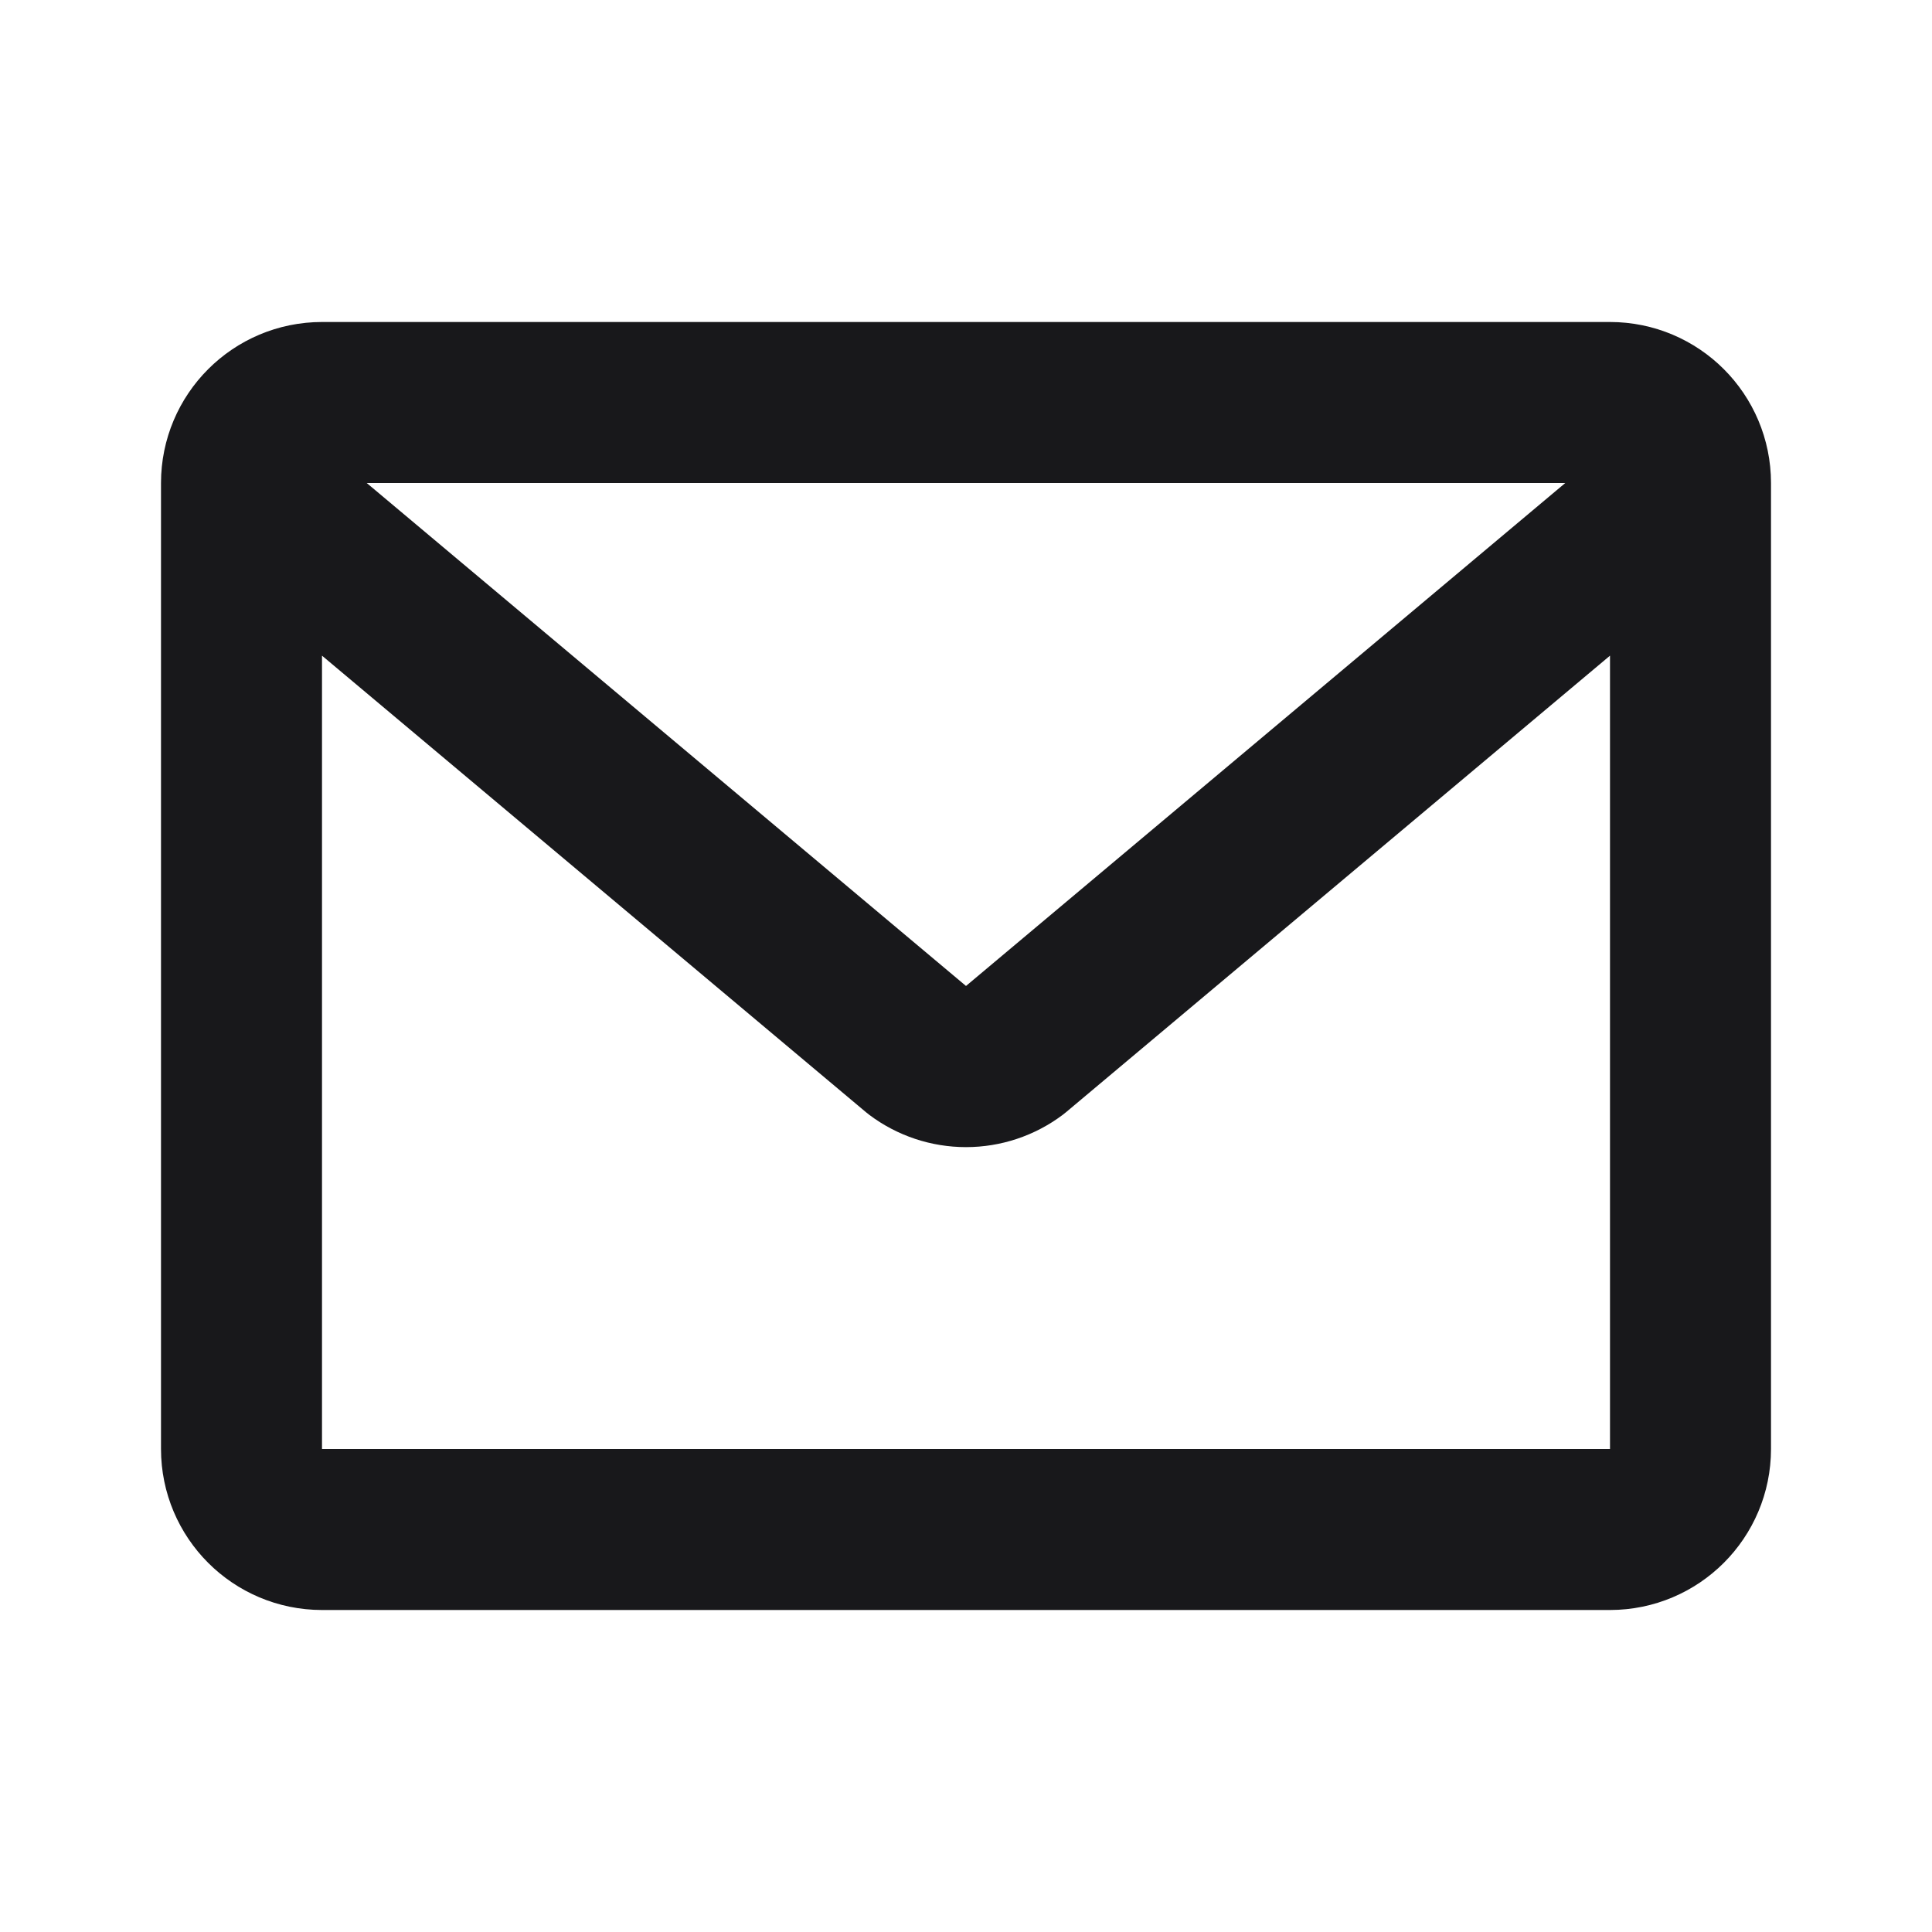
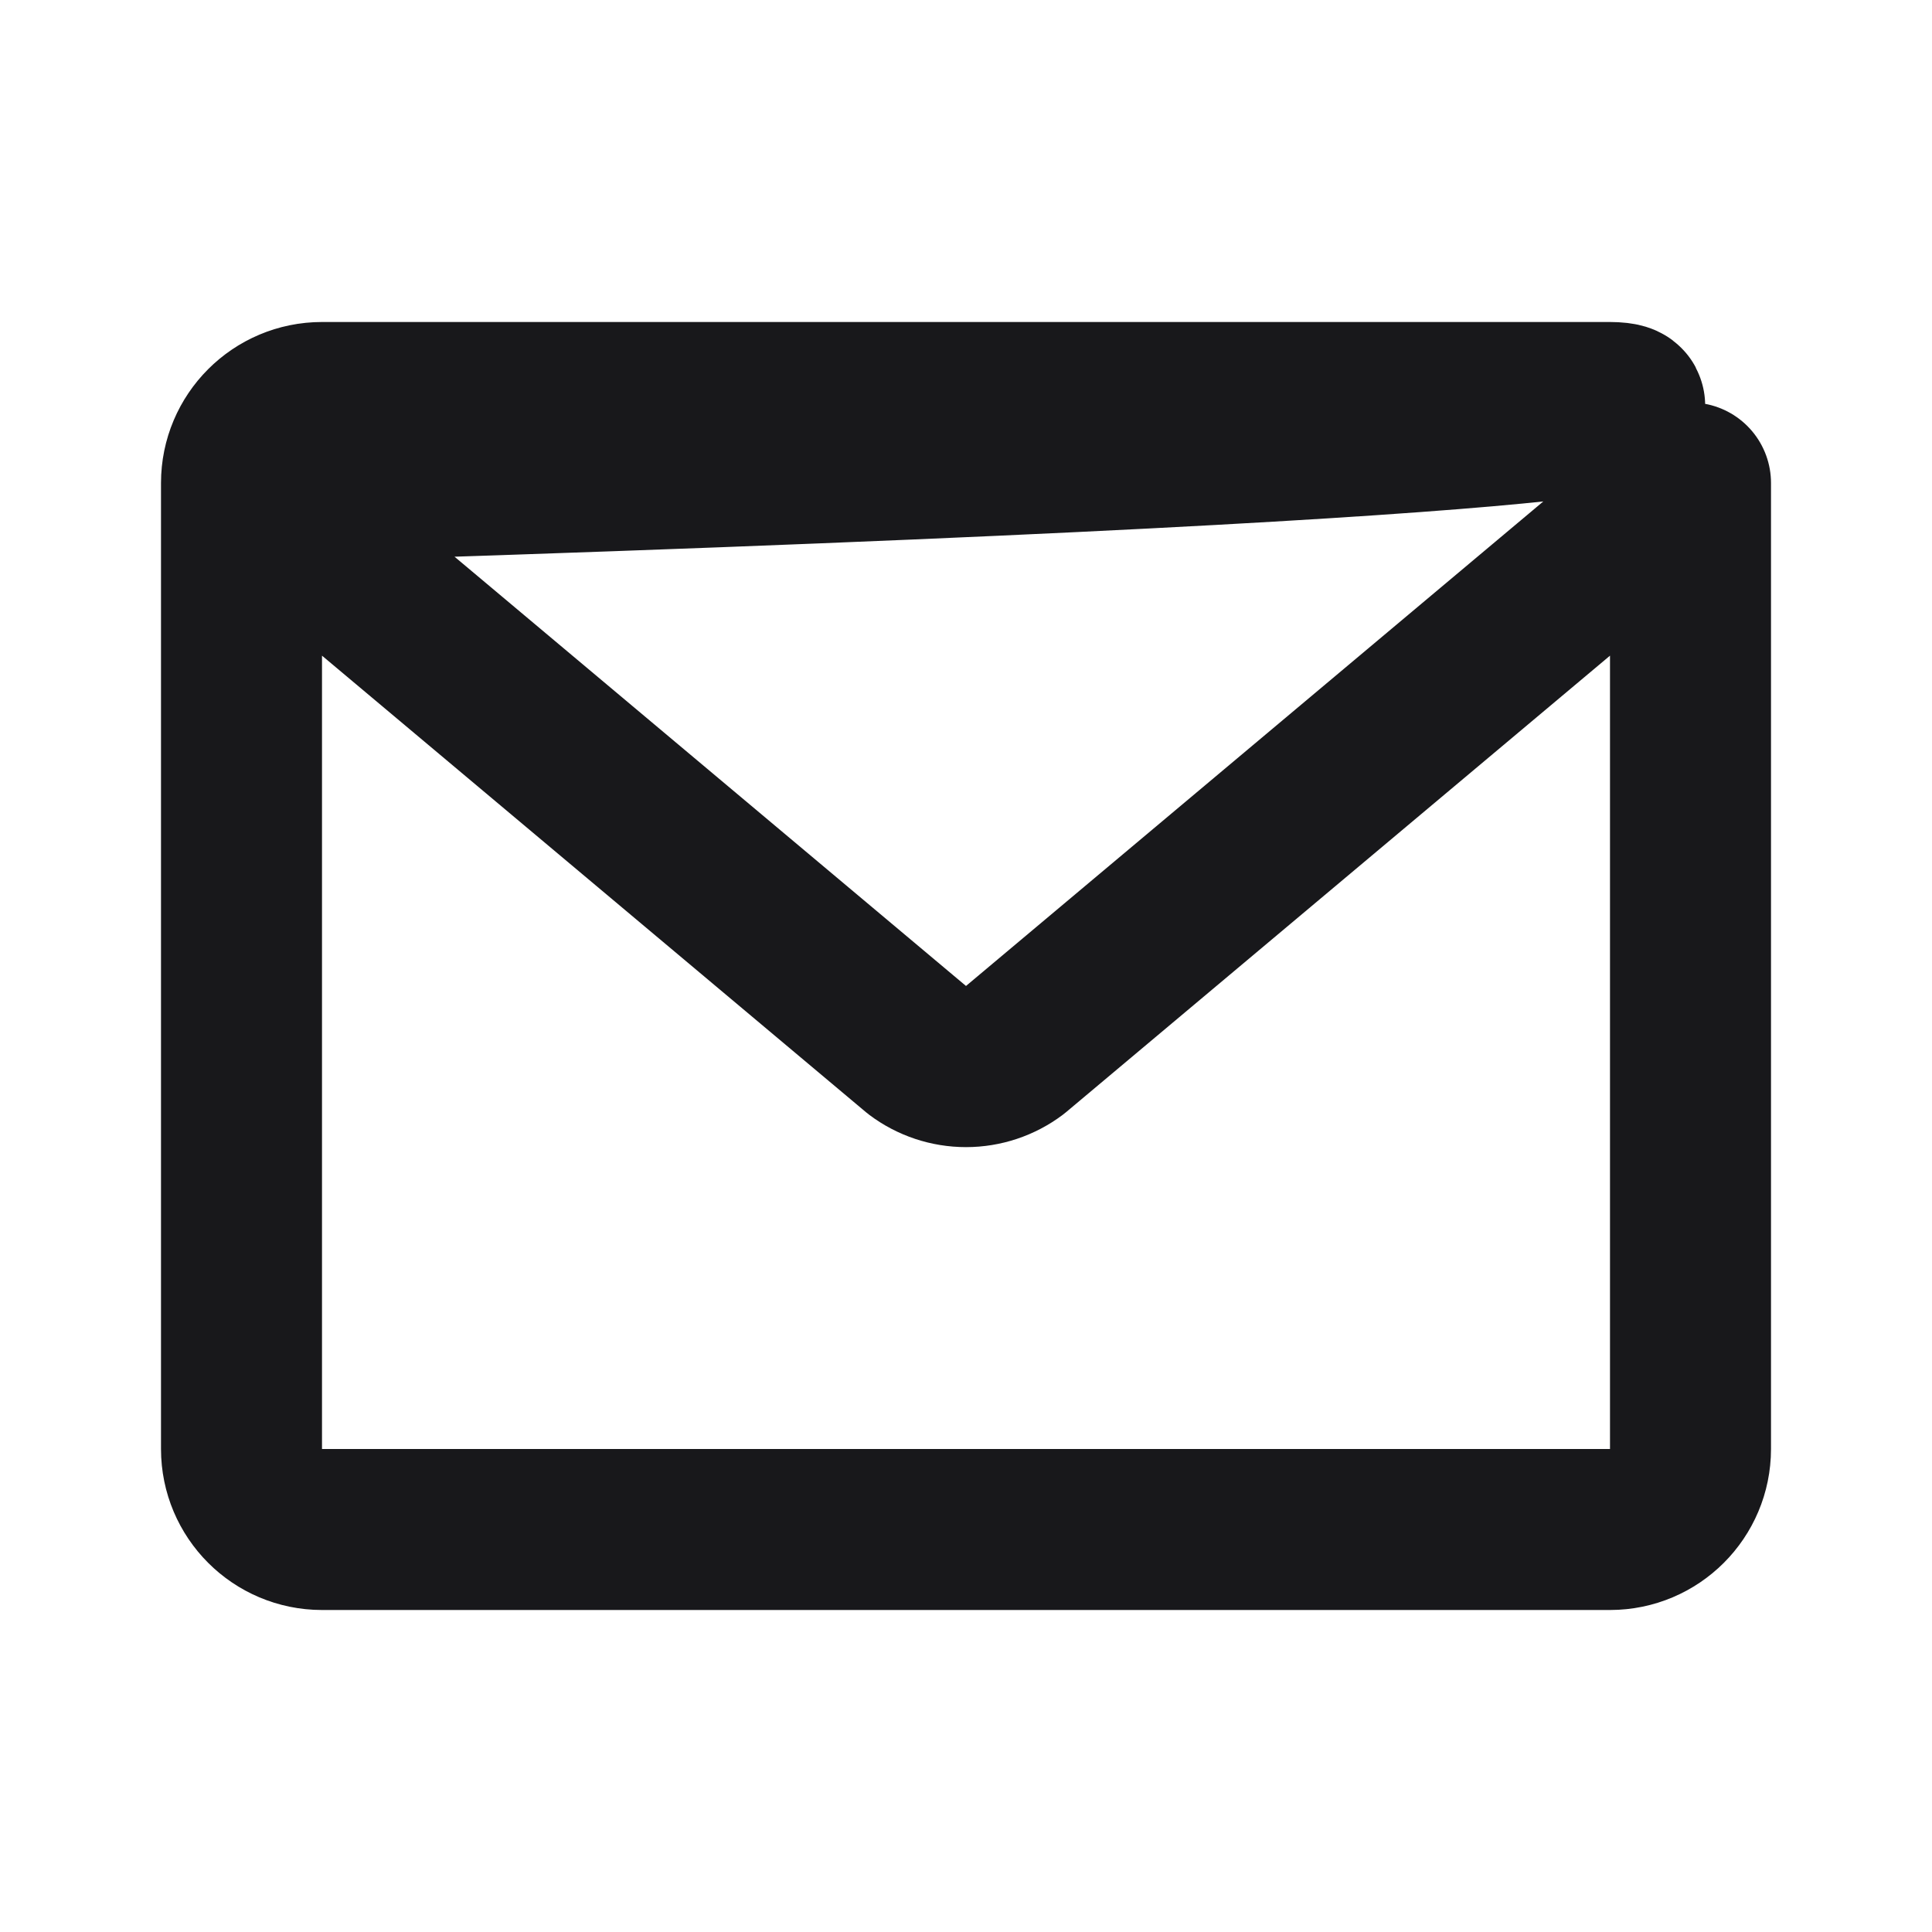
<svg xmlns="http://www.w3.org/2000/svg" width="24" height="24" viewBox="0 0 24 24" fill="none">
-   <path d="M21 6L12.6 13.05C12.427 13.18 12.216 13.25 12 13.25C11.784 13.25 11.573 13.18 11.4 13.05L3 6M21 6C21 5.448 20.552 5 20 5H4C3.448 5 3 5.448 3 6M21 6V18C21 18.552 20.552 19 20 19H4C3.448 19 3 18.552 3 18V6" stroke="#18181B" stroke-width="2" stroke-linecap="round" stroke-linejoin="round" />
+   <path d="M21 6L12.6 13.05C12.427 13.18 12.216 13.25 12 13.25C11.784 13.25 11.573 13.18 11.4 13.05L3 6C21 5.448 20.552 5 20 5H4C3.448 5 3 5.448 3 6M21 6V18C21 18.552 20.552 19 20 19H4C3.448 19 3 18.552 3 18V6" stroke="#18181B" stroke-width="2" stroke-linecap="round" stroke-linejoin="round" />
</svg>